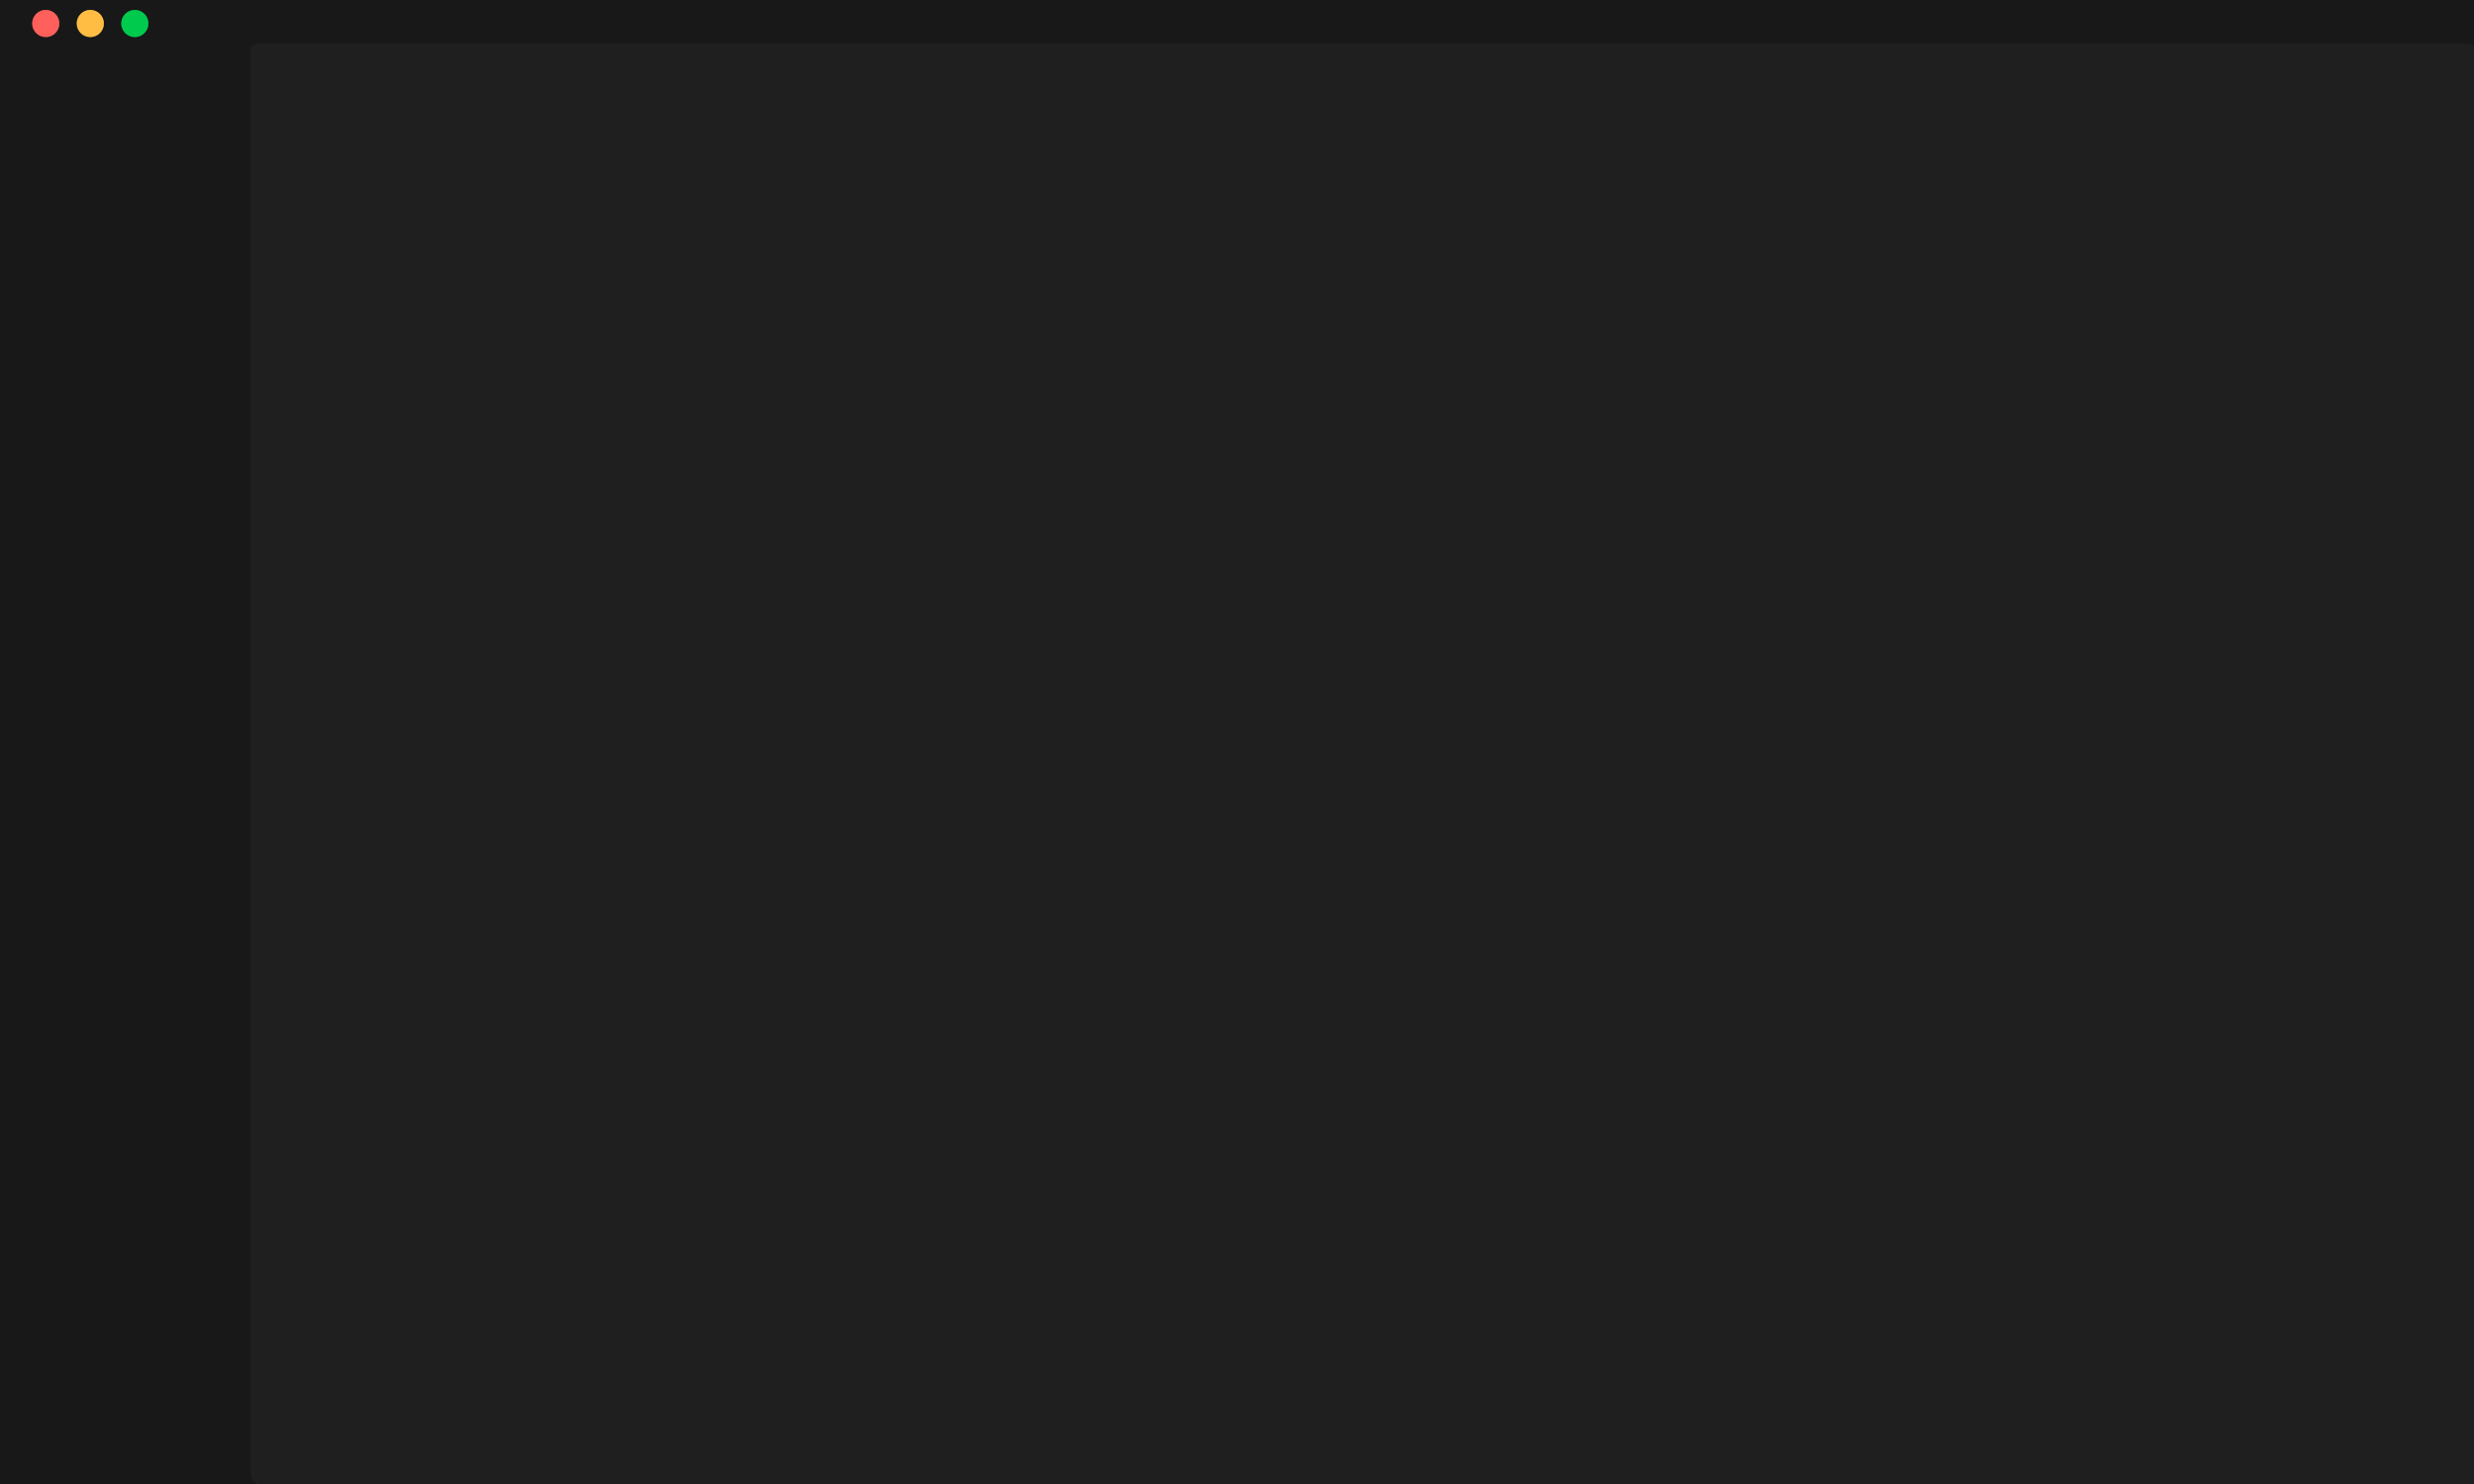
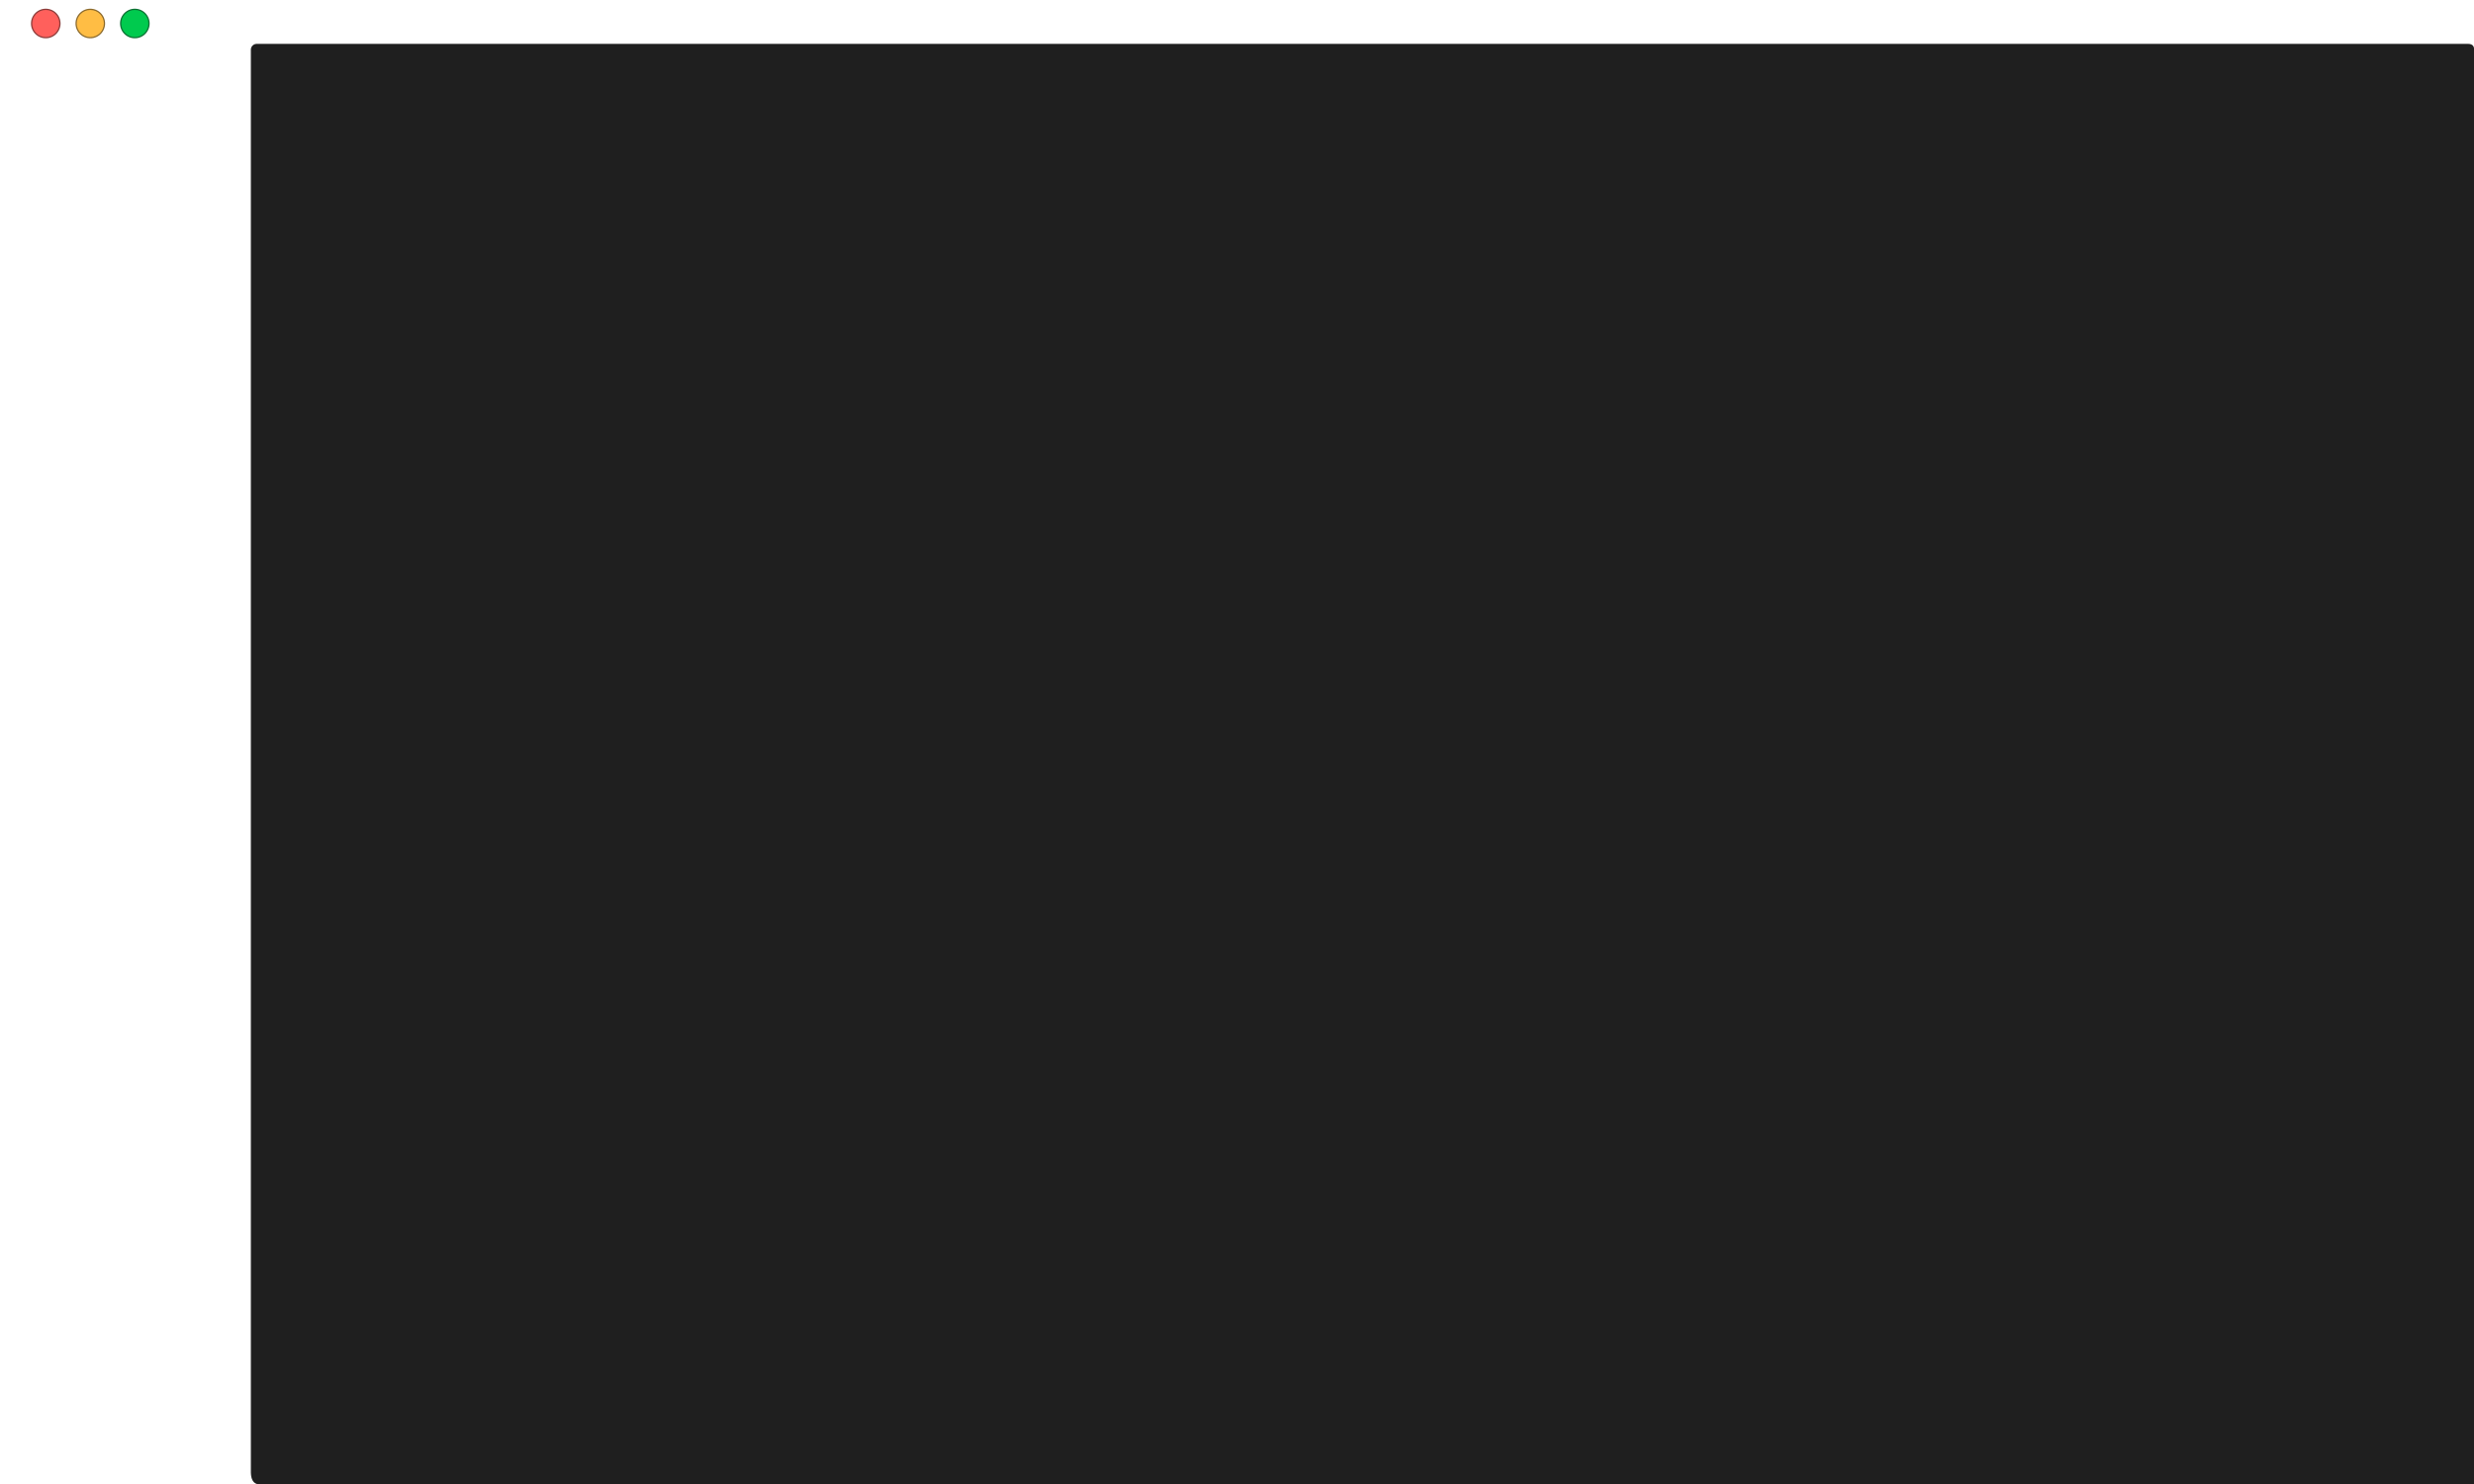
<svg xmlns="http://www.w3.org/2000/svg" version="1.1" viewBox="0.00 0.00 1000.00 600.00">
  <g strokeWidth="2.00" fill="none" strokeLinecap="butt">
-     <path stroke="#1c1c1c" vector-effect="non-scaling-stroke" d="   M 1000.00 19.50   Q 999.76 17.74 997.50 17.74   Q 550.50 17.73 103.77 17.74   A 2.37 2.37 0.0 0 0 101.40 20.11   Q 101.40 307.75 101.40 595.00   Q 101.40 599.24 103.87 600.00" />
    <path stroke="#8c3c3a" vector-effect="non-scaling-stroke" d="   M 23.98 9.50   A 5.48 5.48 0.0 0 0 18.50 4.02   A 5.48 5.48 0.0 0 0 13.02 9.50   A 5.48 5.48 0.0 0 0 18.50 14.98   A 5.48 5.48 0.0 0 0 23.98 9.50" />
    <path stroke="#8c6b2e" vector-effect="non-scaling-stroke" d="   M 41.98 9.50   A 5.48 5.48 0.0 0 0 36.50 4.02   A 5.48 5.48 0.0 0 0 31.02 9.50   A 5.48 5.48 0.0 0 0 36.50 14.98   A 5.48 5.48 0.0 0 0 41.98 9.50" />
    <path stroke="#0c7133" vector-effect="non-scaling-stroke" d="   M 59.98 9.50   A 5.48 5.48 0.0 0 0 54.50 4.02   A 5.48 5.48 0.0 0 0 49.02 9.50   A 5.48 5.48 0.0 0 0 54.50 14.98   A 5.48 5.48 0.0 0 0 59.98 9.50" />
  </g>
-   <path fill="#181818" d="   M 0.00 0.00   L 1000.00 0.00   L 1000.00 19.50   Q 999.76 17.74 997.50 17.74   Q 550.50 17.73 103.77 17.74   A 2.37 2.37 0.0 0 0 101.40 20.11   Q 101.40 307.75 101.40 595.00   Q 101.40 599.24 103.87 600.00   L 0.00 600.00   L 0.00 0.00   Z   M 23.98 9.50   A 5.48 5.48 0.0 0 0 18.50 4.02   A 5.48 5.48 0.0 0 0 13.02 9.50   A 5.48 5.48 0.0 0 0 18.50 14.98   A 5.48 5.48 0.0 0 0 23.98 9.50   Z   M 41.98 9.50   A 5.48 5.48 0.0 0 0 36.50 4.02   A 5.48 5.48 0.0 0 0 31.02 9.50   A 5.48 5.48 0.0 0 0 36.50 14.98   A 5.48 5.48 0.0 0 0 41.98 9.50   Z   M 59.98 9.50   A 5.48 5.48 0.0 0 0 54.50 4.02   A 5.48 5.48 0.0 0 0 49.02 9.50   A 5.48 5.48 0.0 0 0 54.50 14.98   A 5.48 5.48 0.0 0 0 59.98 9.50   Z" />
  <circle fill="#ff605c" cx="18.50" cy="9.50" r="5.48" />
  <circle fill="#ffbd44" cx="36.50" cy="9.50" r="5.48" />
  <circle fill="#00ca4e" cx="54.50" cy="9.50" r="5.48" />
  <path fill="#1f1f1f" d="   M 1000.00 19.50   L 1000.00 600.00   L 103.87 600.00   Q 101.40 599.24 101.40 595.00   Q 101.40 307.75 101.40 20.11   A 2.37 2.37 0.0 0 1 103.77 17.74   Q 550.50 17.73 997.50 17.74   Q 999.76 17.74 1000.00 19.50   Z" />
</svg>